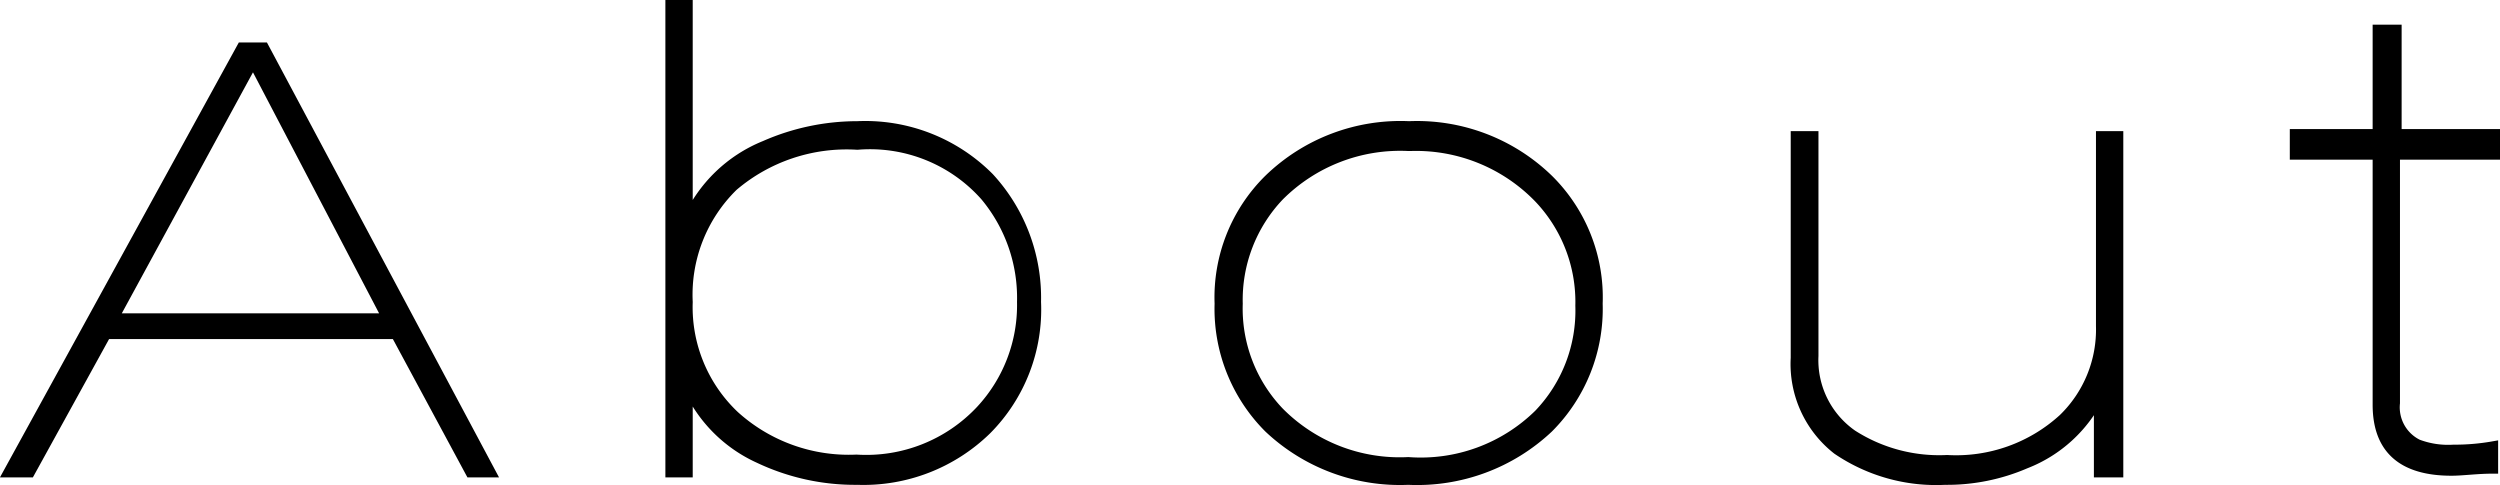
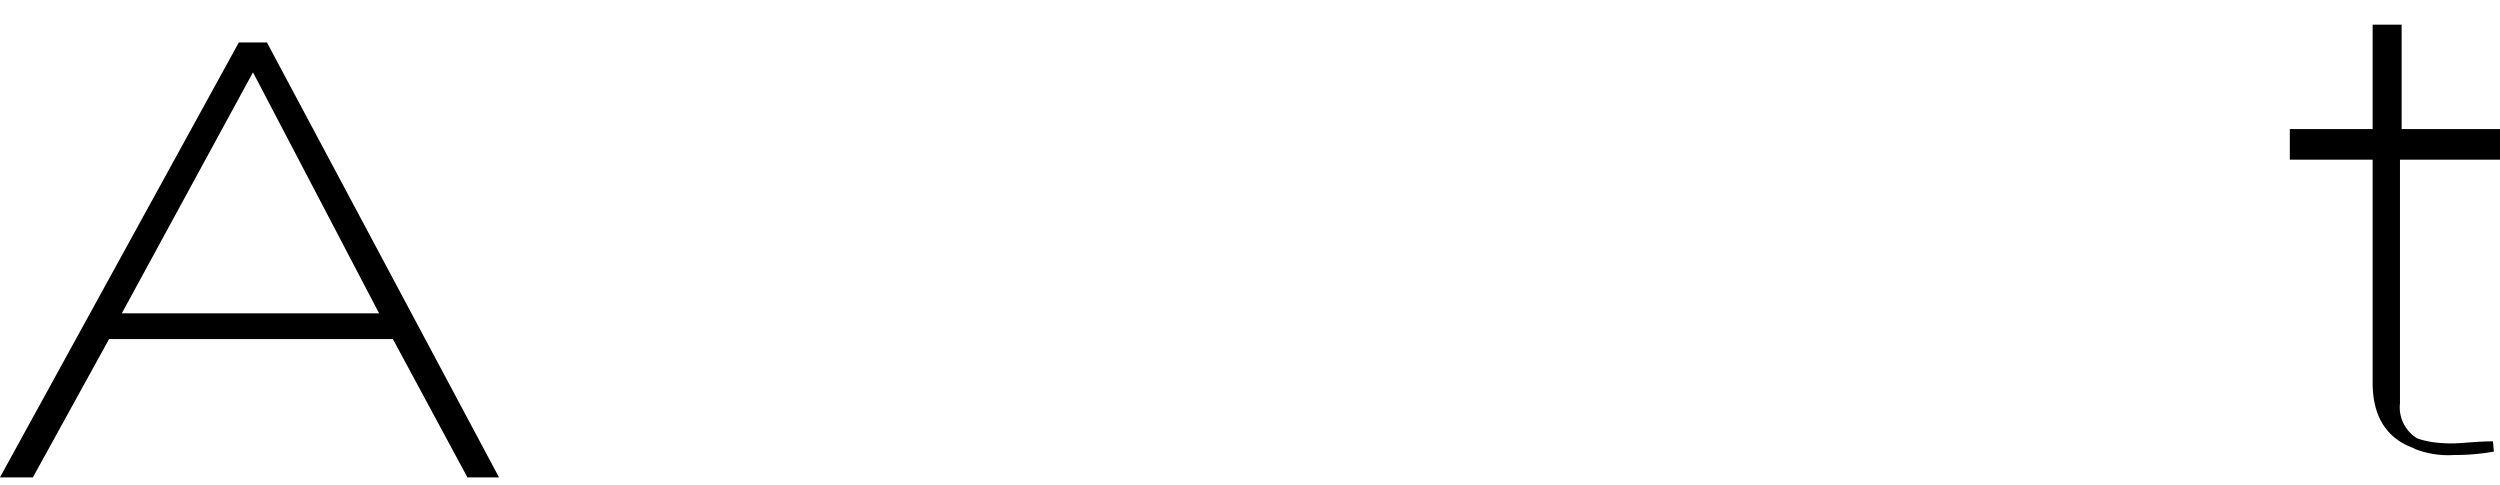
<svg xmlns="http://www.w3.org/2000/svg" viewBox="0 0 60.36 11.71" width="67" height="13">
  <defs>
    <style>.cls-1{stroke:#000;stroke-miterlimit:10;stroke-width:0.25px;}</style>
  </defs>
  <g id="レイヤー_2" data-name="レイヤー 2">
    <g id="レイヤー_3" data-name="レイヤー 3">
      <path class="cls-1" d="M11.36,11.4,9.56,8.06h-7L.72,11.4H.21L5.84,1.15h.53L11.84,11.4ZM6.11,1.48,2.73,7.69H9.36Z" />
-       <path class="cls-1" d="M20.7,11.58a5.41,5.41,0,0,1-2.37-.52A3.43,3.43,0,0,1,16.6,9.31V11.4h-.41V.12h.41V5.33a3.46,3.46,0,0,1,1.87-1.81,5.54,5.54,0,0,1,2.23-.47,4.21,4.21,0,0,1,3.18,1.24,4.28,4.28,0,0,1,1.13,3,4.11,4.11,0,0,1-1.19,3.08A4.25,4.25,0,0,1,20.7,11.58Zm0-8.09a4.23,4.23,0,0,0-3,1,3.67,3.67,0,0,0-1.1,2.8,3.61,3.61,0,0,0,1.13,2.75,4.12,4.12,0,0,0,2.95,1.06,3.79,3.79,0,0,0,3-1.19,3.73,3.73,0,0,0,1-2.62,3.84,3.84,0,0,0-.89-2.56A3.72,3.72,0,0,0,20.7,3.49Z" />
-       <path class="cls-1" d="M34,11.58a4.61,4.61,0,0,1-3.36-1.25,4.06,4.06,0,0,1-1.19-3,4,4,0,0,1,1.19-3,4.56,4.56,0,0,1,3.38-1.28,4.55,4.55,0,0,1,3.36,1.28,4,4,0,0,1,1.19,3,4.06,4.06,0,0,1-1.19,3A4.62,4.62,0,0,1,34,11.58Zm0-8.06a4.13,4.13,0,0,0-3.12,1.21,3.64,3.64,0,0,0-1,2.6,3.62,3.62,0,0,0,1,2.62,4.1,4.1,0,0,0,3.12,1.21A4.07,4.07,0,0,0,37.16,10a3.62,3.62,0,0,0,1-2.62,3.64,3.64,0,0,0-1-2.6A4.13,4.13,0,0,0,34.06,3.52Z" />
-       <path class="cls-1" d="M50.68,11.4V9.56a3.32,3.32,0,0,1-1.78,1.63,4.77,4.77,0,0,1-1.94.39,4.24,4.24,0,0,1-2.6-.73,2.62,2.62,0,0,1-1-2.21V3.29h.42v5.3a2.2,2.2,0,0,0,.94,1.91,3.89,3.89,0,0,0,2.29.61,3.84,3.84,0,0,0,2.81-1,3,3,0,0,0,.91-2.24V3.29h.41V11.4Z" />
-       <path class="cls-1" d="M57.82,3.73v6a1,1,0,0,0,.55,1,2.08,2.08,0,0,0,.87.13,5.3,5.3,0,0,0,.95-.08v.53c-.39,0-.73.05-1,.05-1.19,0-1.78-.53-1.78-1.59V3.73h-2V3.24h2V.72h.45V3.24h2.42v.49Z" />
+       <path class="cls-1" d="M57.82,3.73v6a1,1,0,0,0,.55,1,2.08,2.08,0,0,0,.87.13,5.3,5.3,0,0,0,.95-.08c-.39,0-.73.05-1,.05-1.19,0-1.78-.53-1.78-1.59V3.73h-2V3.24h2V.72h.45V3.24h2.42v.49Z" />
    </g>
  </g>
</svg>